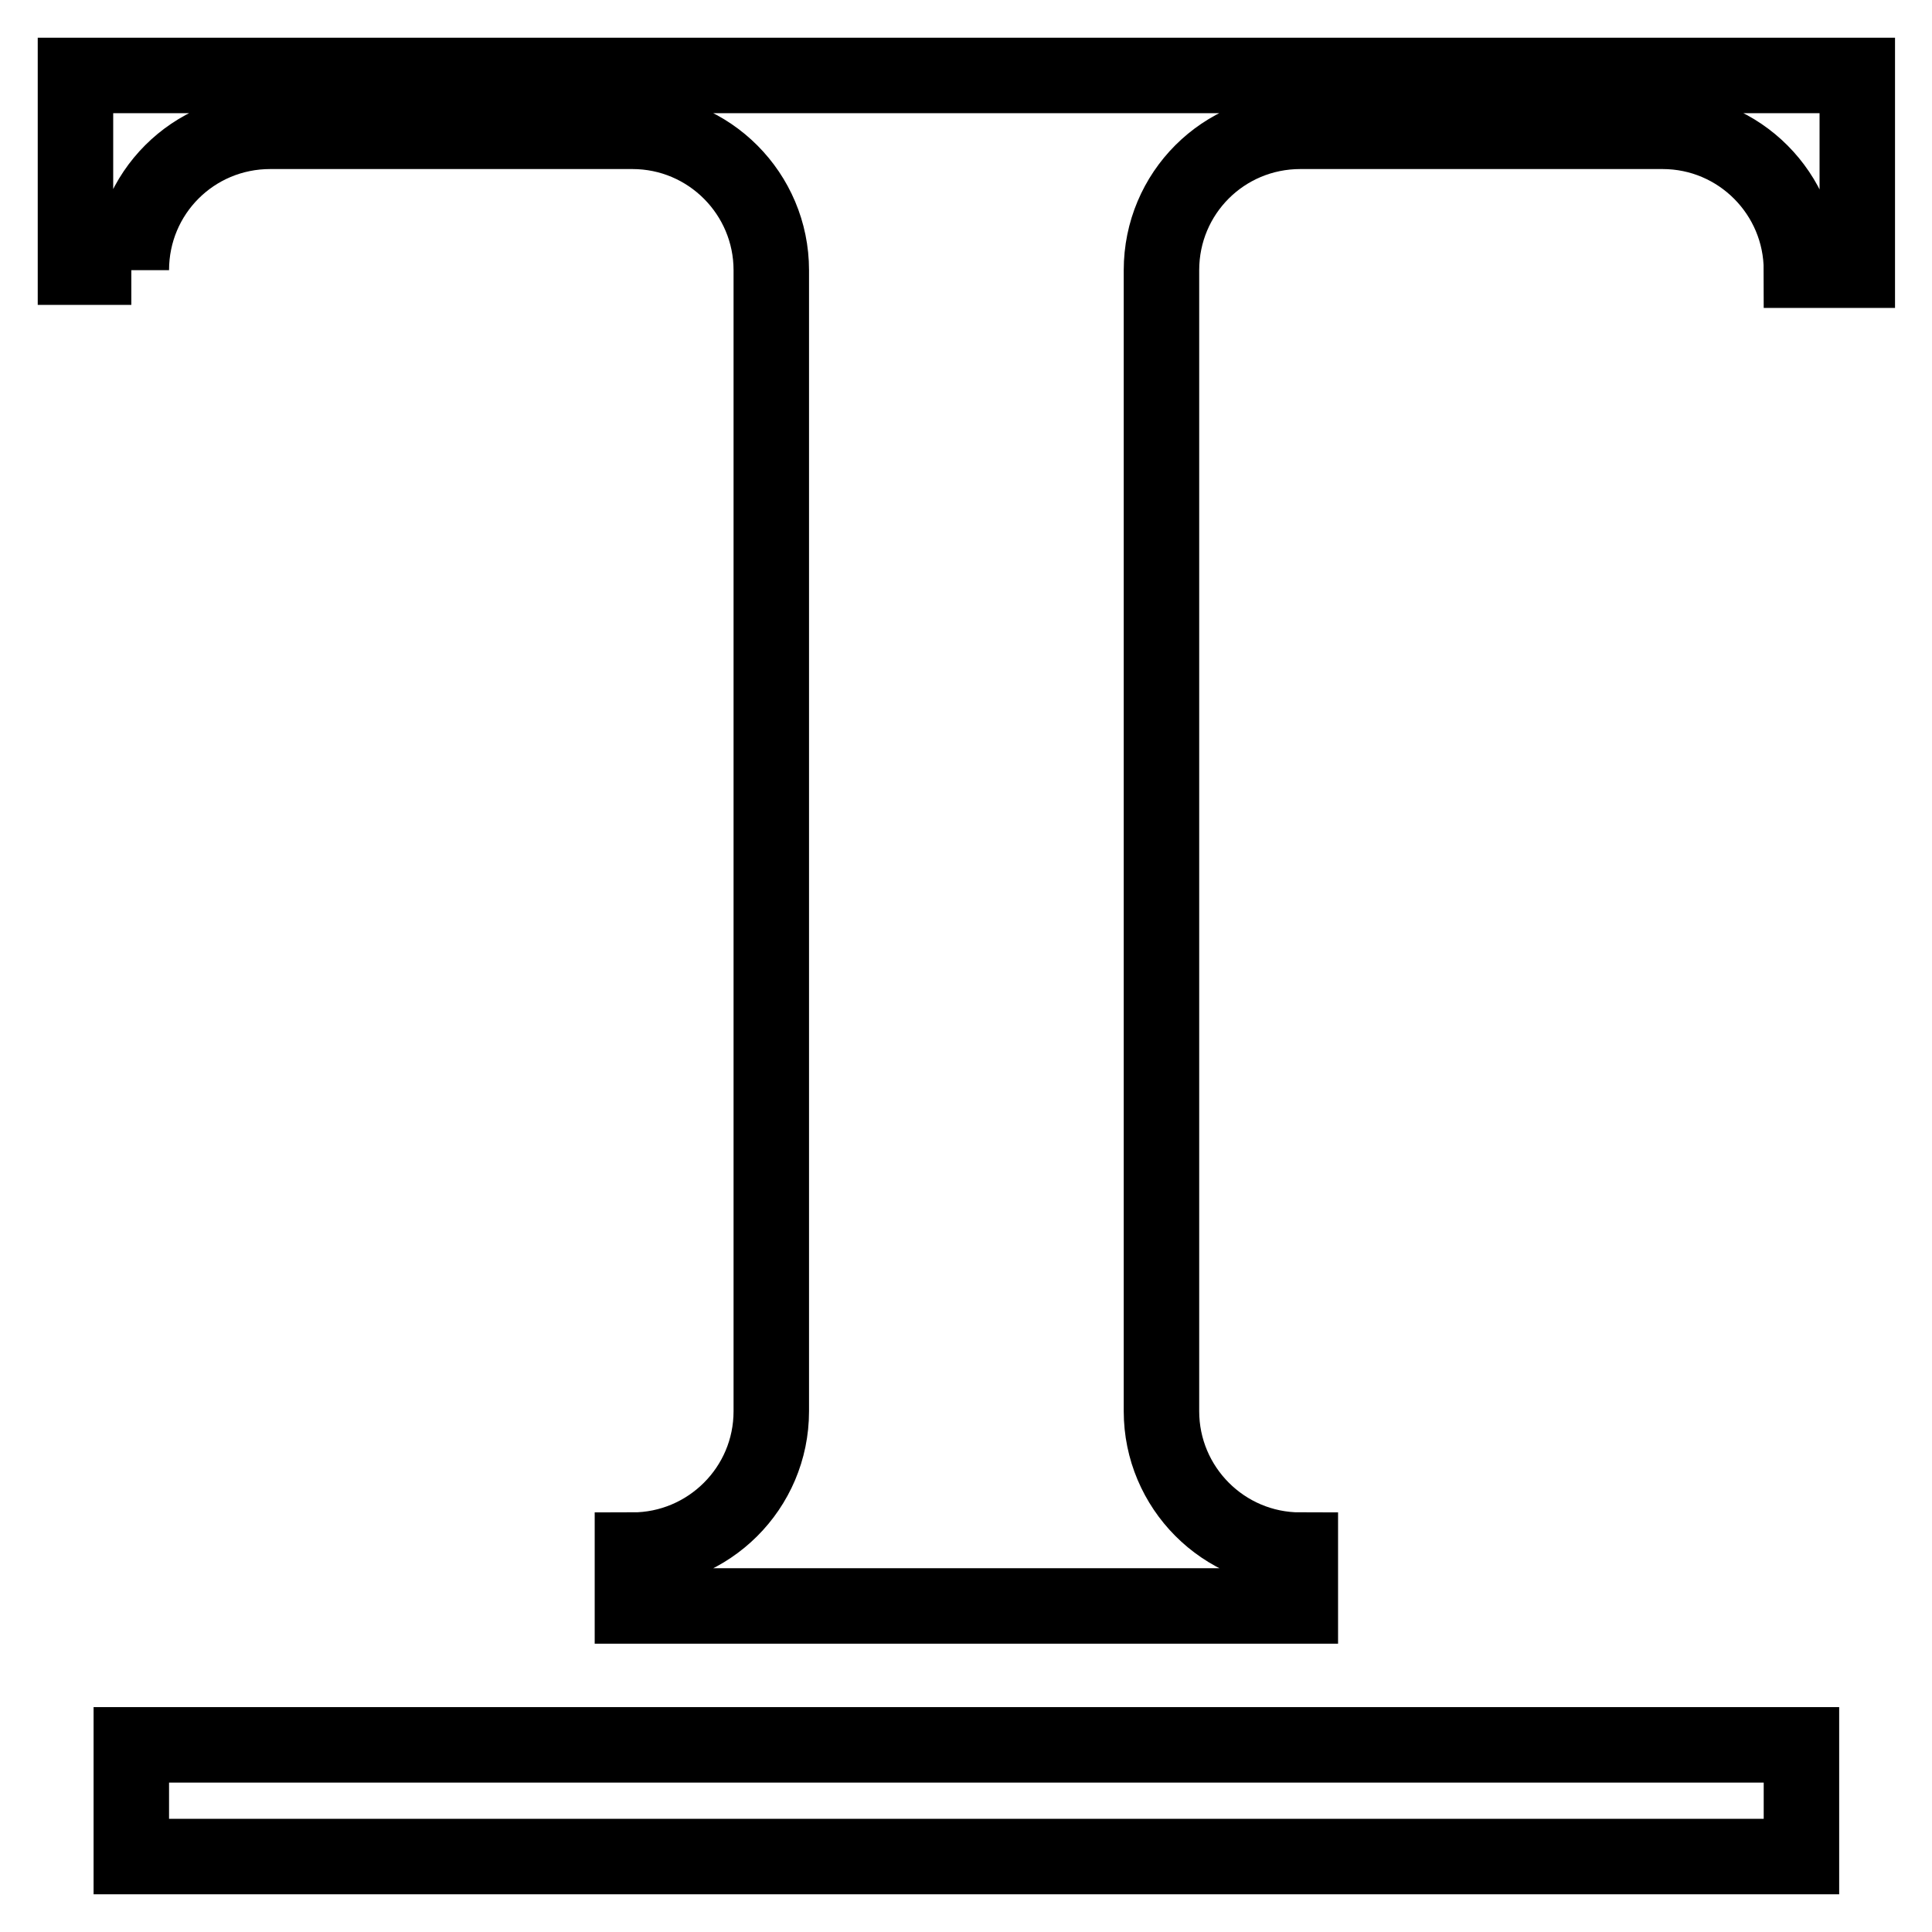
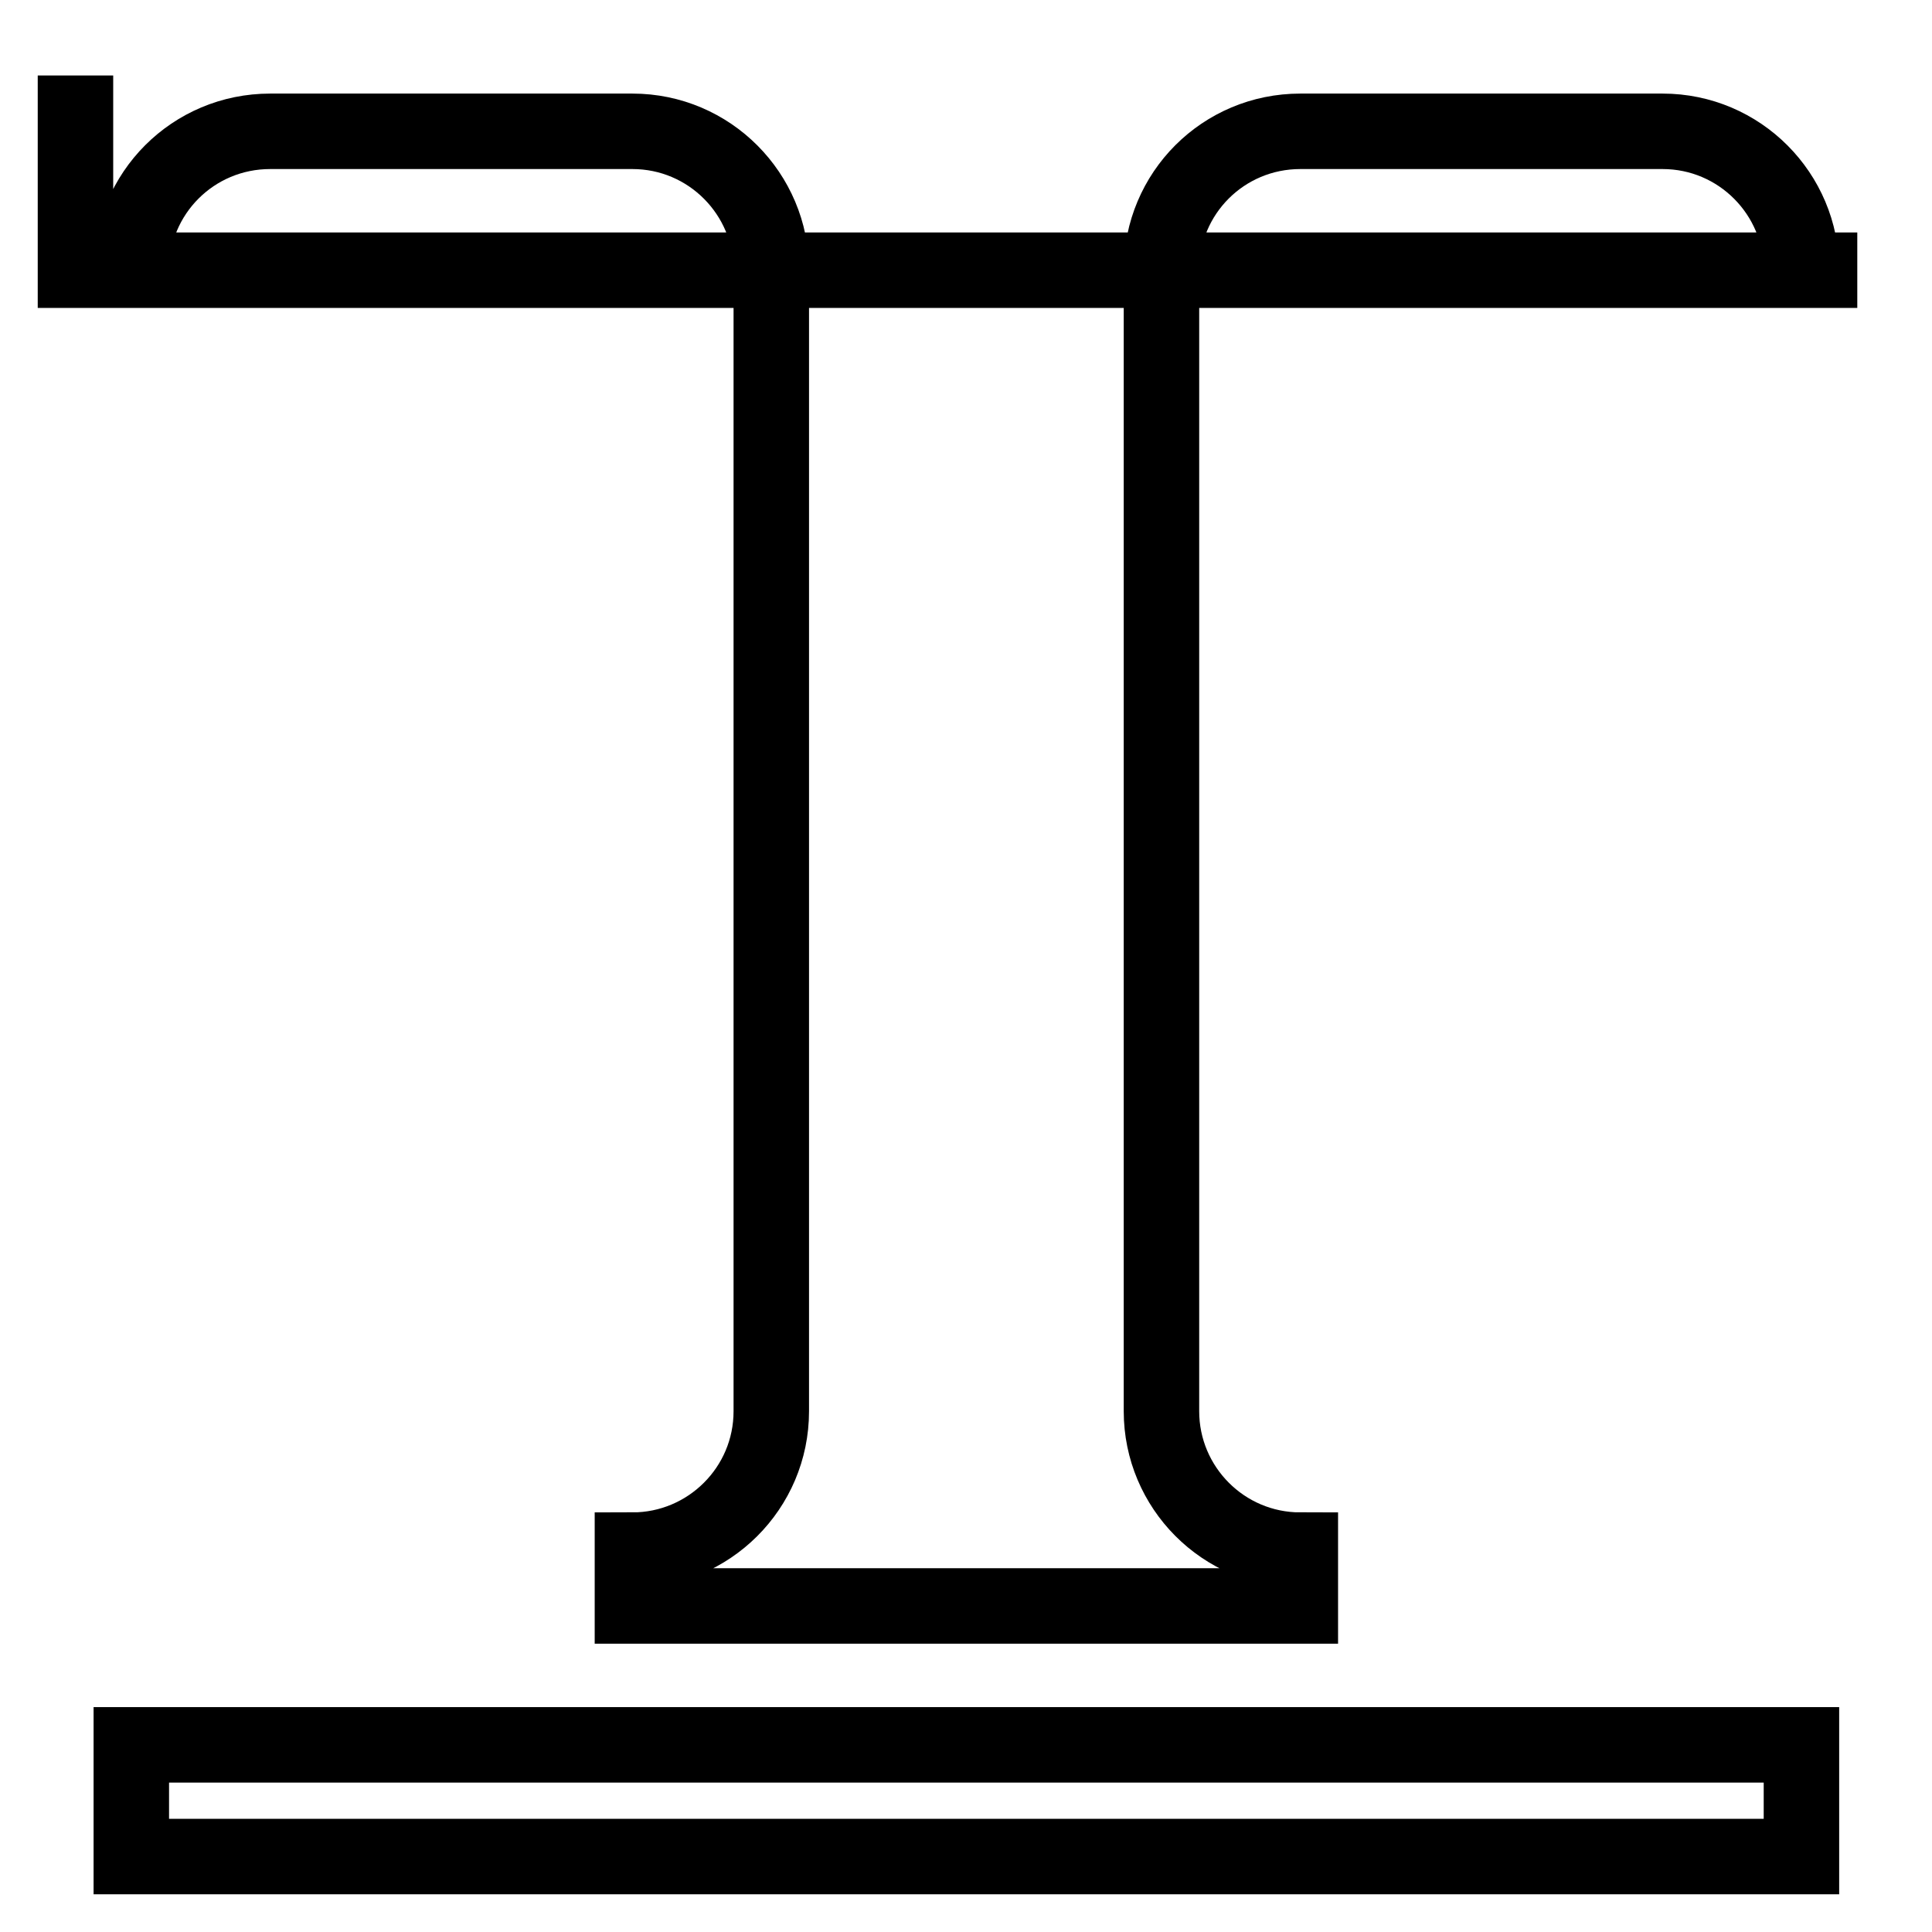
<svg xmlns="http://www.w3.org/2000/svg" version="1.1" x="0px" y="0px" viewBox="0 0 256 256" enable-background="new 0 0 256 256" xml:space="preserve">
  <g>
-     <path stroke-width="10" fill-opacity="0" stroke="#000000" d="M10,10v25.4h7.4v0.4c0-10.2,8.2-18.4,18.4-18.4h48c10.2,0,18.4,8.3,18.4,18.4V187 c0,10.2-8.3,18.4-18.4,18.4c0,0,0,0,0,0v7.4h88.5l0-7.4c-10.2,0-18.4-8.3-18.4-18.4V35.8c0-10.2,8.2-18.4,18.4-18.4h48 c10.2,0,18.4,8.3,18.4,18.4h7.4V10H10z M17.4,231.2h221.3V246H17.4V231.2z" />
+     <path stroke-width="10" fill-opacity="0" stroke="#000000" d="M10,10v25.4h7.4v0.4c0-10.2,8.2-18.4,18.4-18.4h48c10.2,0,18.4,8.3,18.4,18.4V187 c0,10.2-8.3,18.4-18.4,18.4c0,0,0,0,0,0v7.4h88.5l0-7.4c-10.2,0-18.4-8.3-18.4-18.4V35.8c0-10.2,8.2-18.4,18.4-18.4h48 c10.2,0,18.4,8.3,18.4,18.4h7.4H10z M17.4,231.2h221.3V246H17.4V231.2z" />
  </g>
</svg>